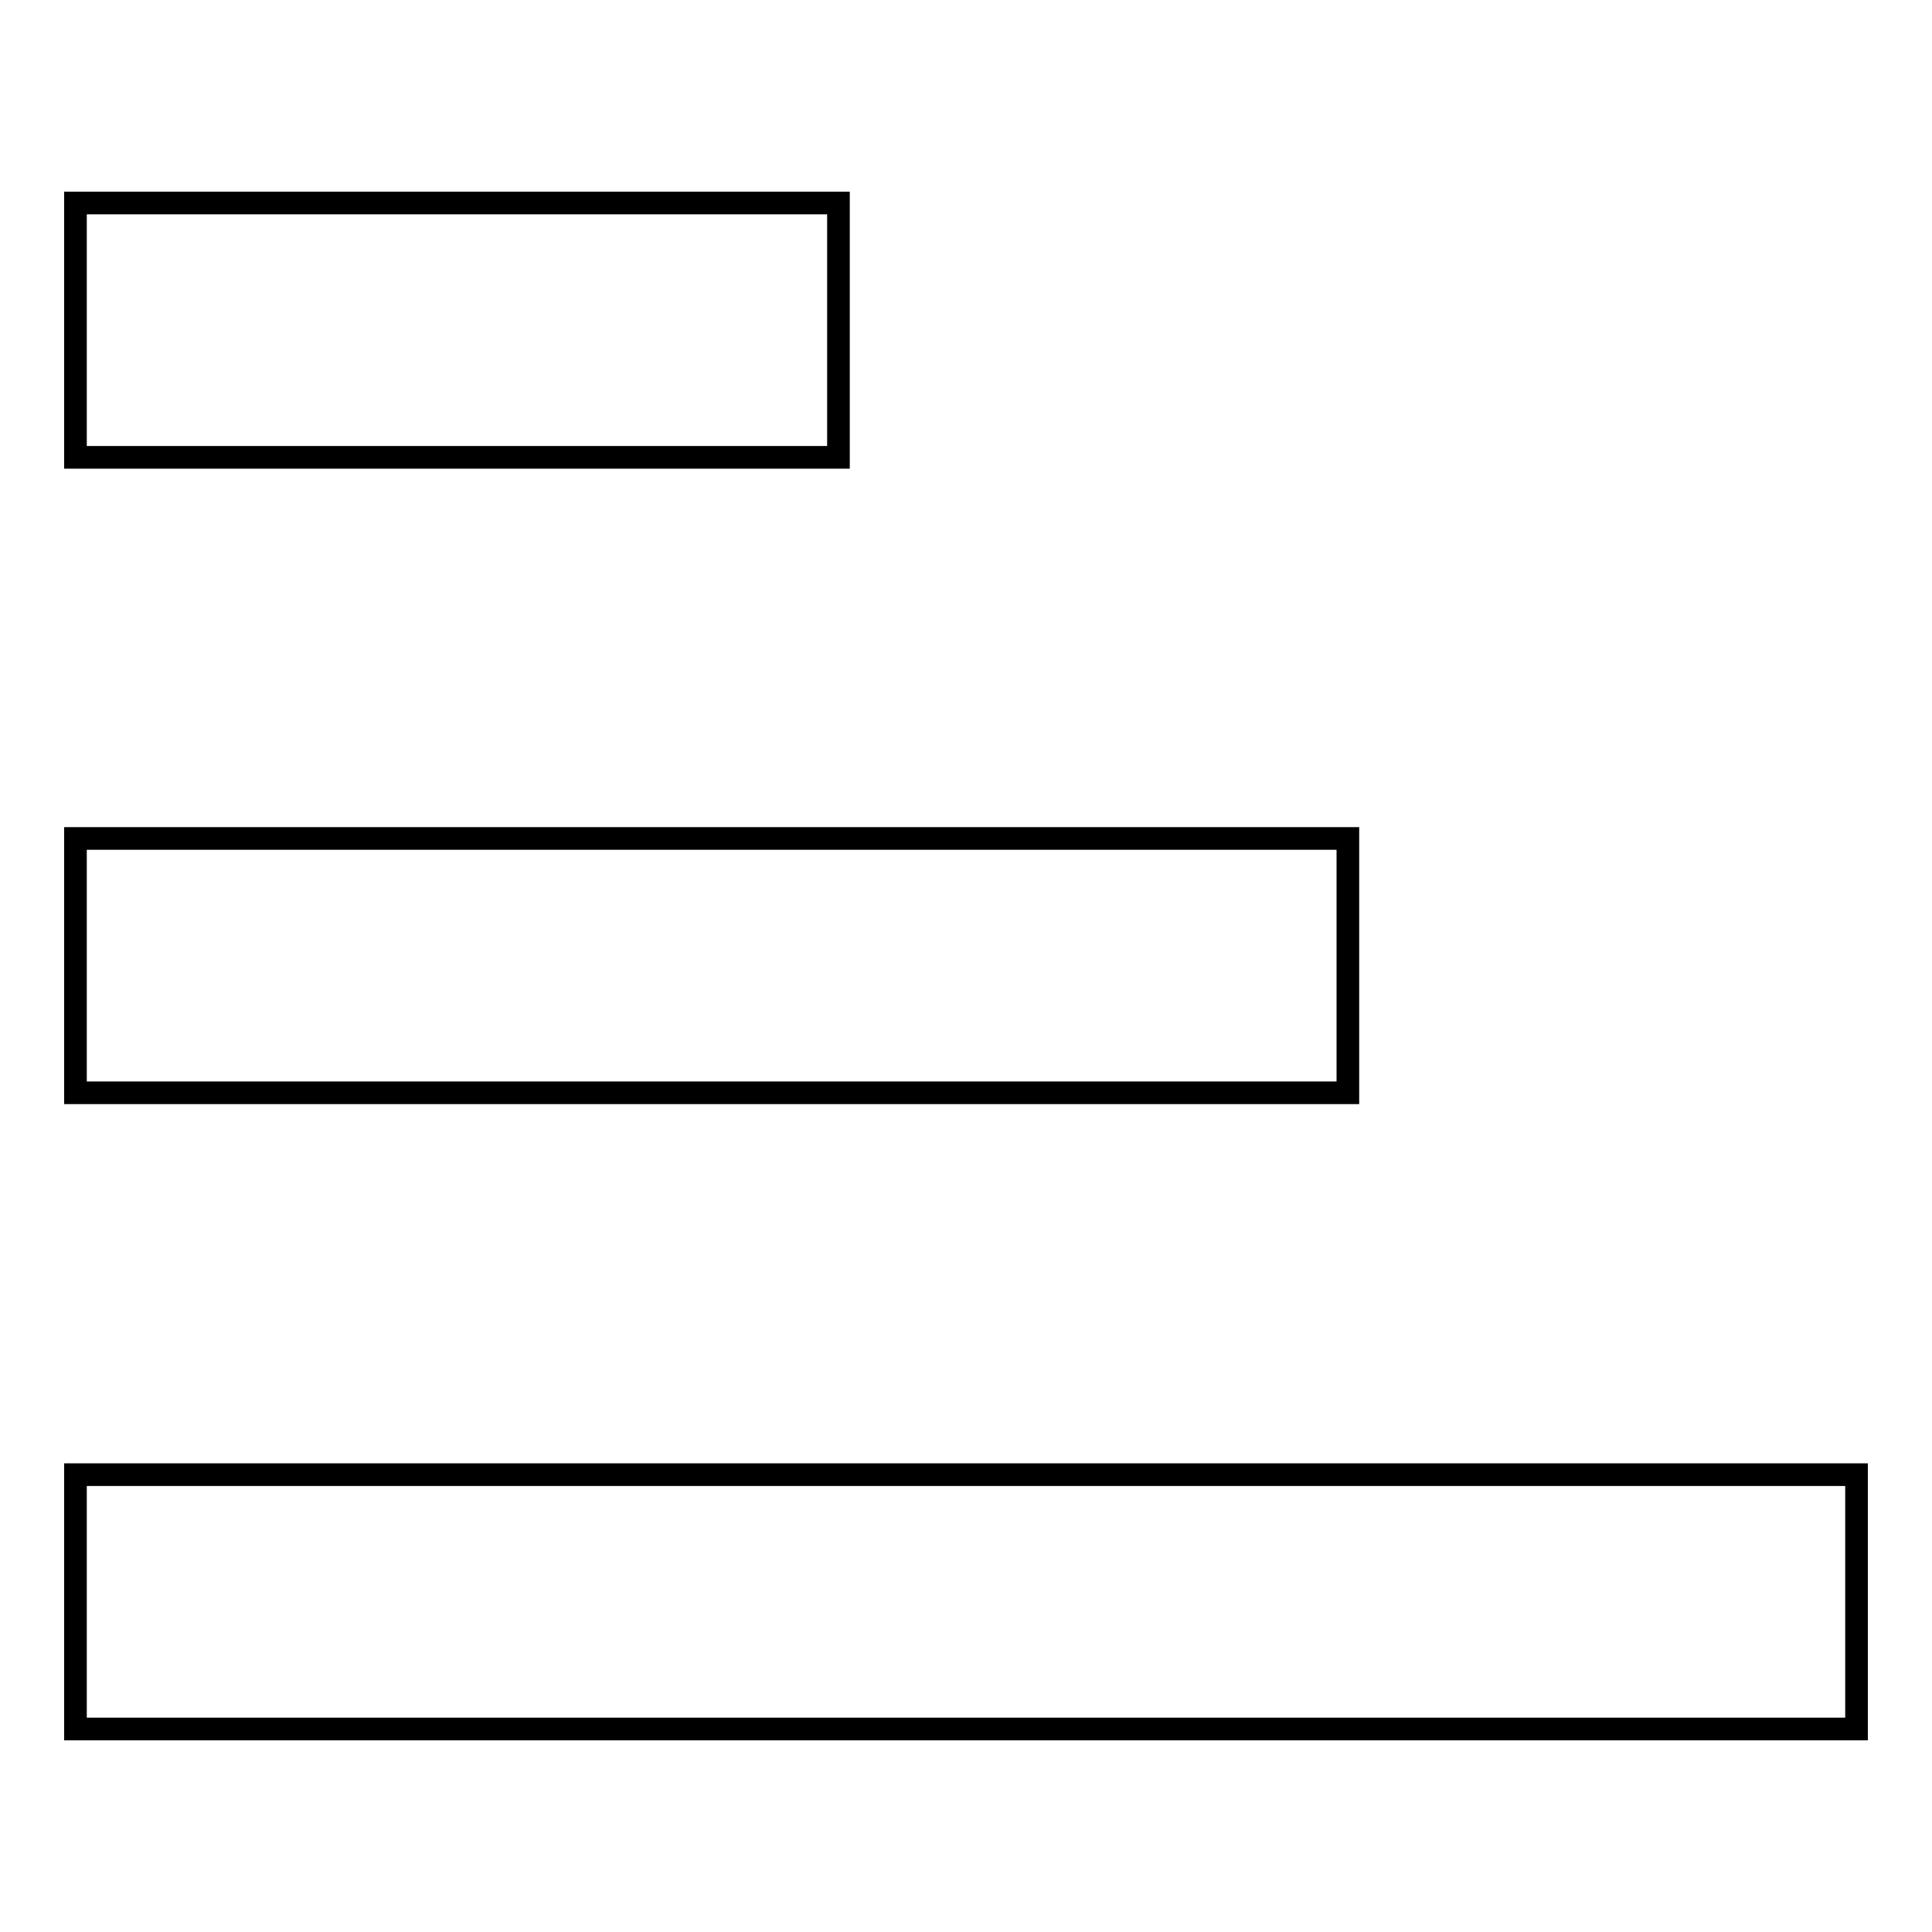
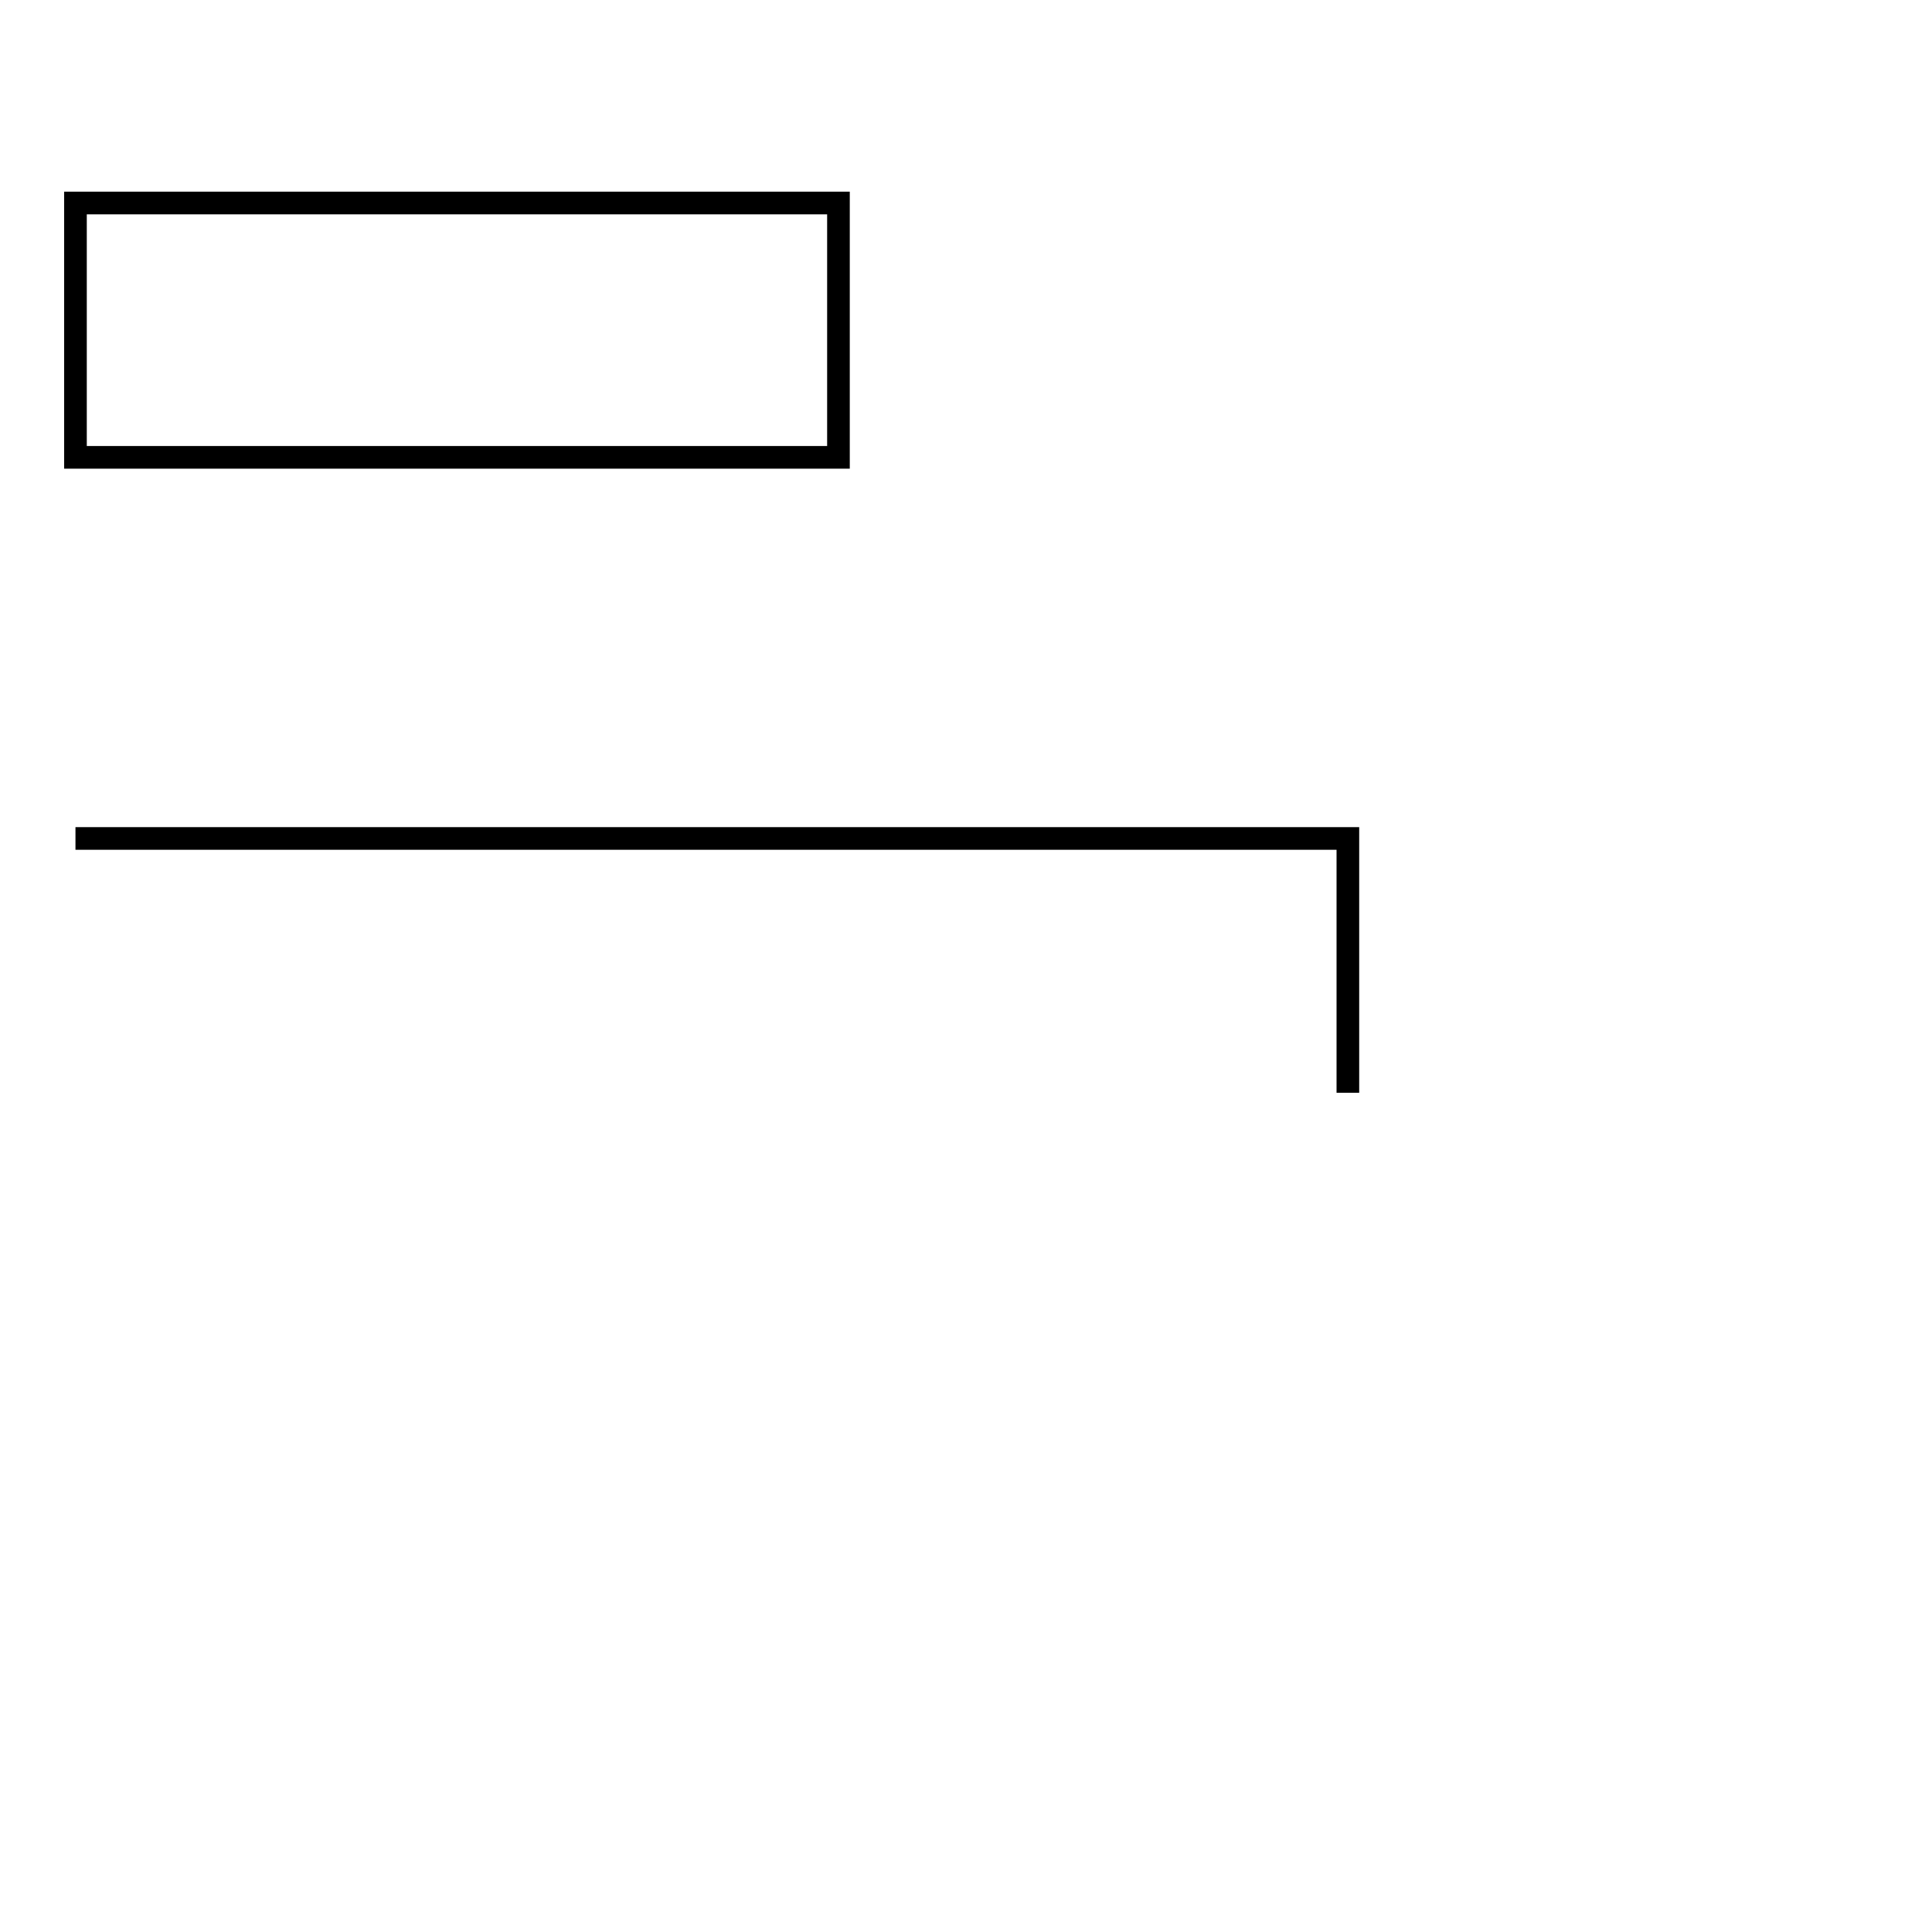
<svg xmlns="http://www.w3.org/2000/svg" version="1.1" x="0px" y="0px" viewBox="0 0 256 256" enable-background="new 0 0 256 256" xml:space="preserve">
  <g>
    <g>
      <path stroke-width="3" fill-opacity="0" stroke="#000000" d="M10,26.9h101.1v33.7H10V26.9z" />
-       <path stroke-width="3" fill-opacity="0" stroke="#000000" d="M10,111.1h168.6v33.7H10V111.1z" />
-       <path stroke-width="3" fill-opacity="0" stroke="#000000" d="M10,195.4h236v33.7H10V195.4z" />
+       <path stroke-width="3" fill-opacity="0" stroke="#000000" d="M10,111.1h168.6v33.7V111.1z" />
    </g>
  </g>
</svg>